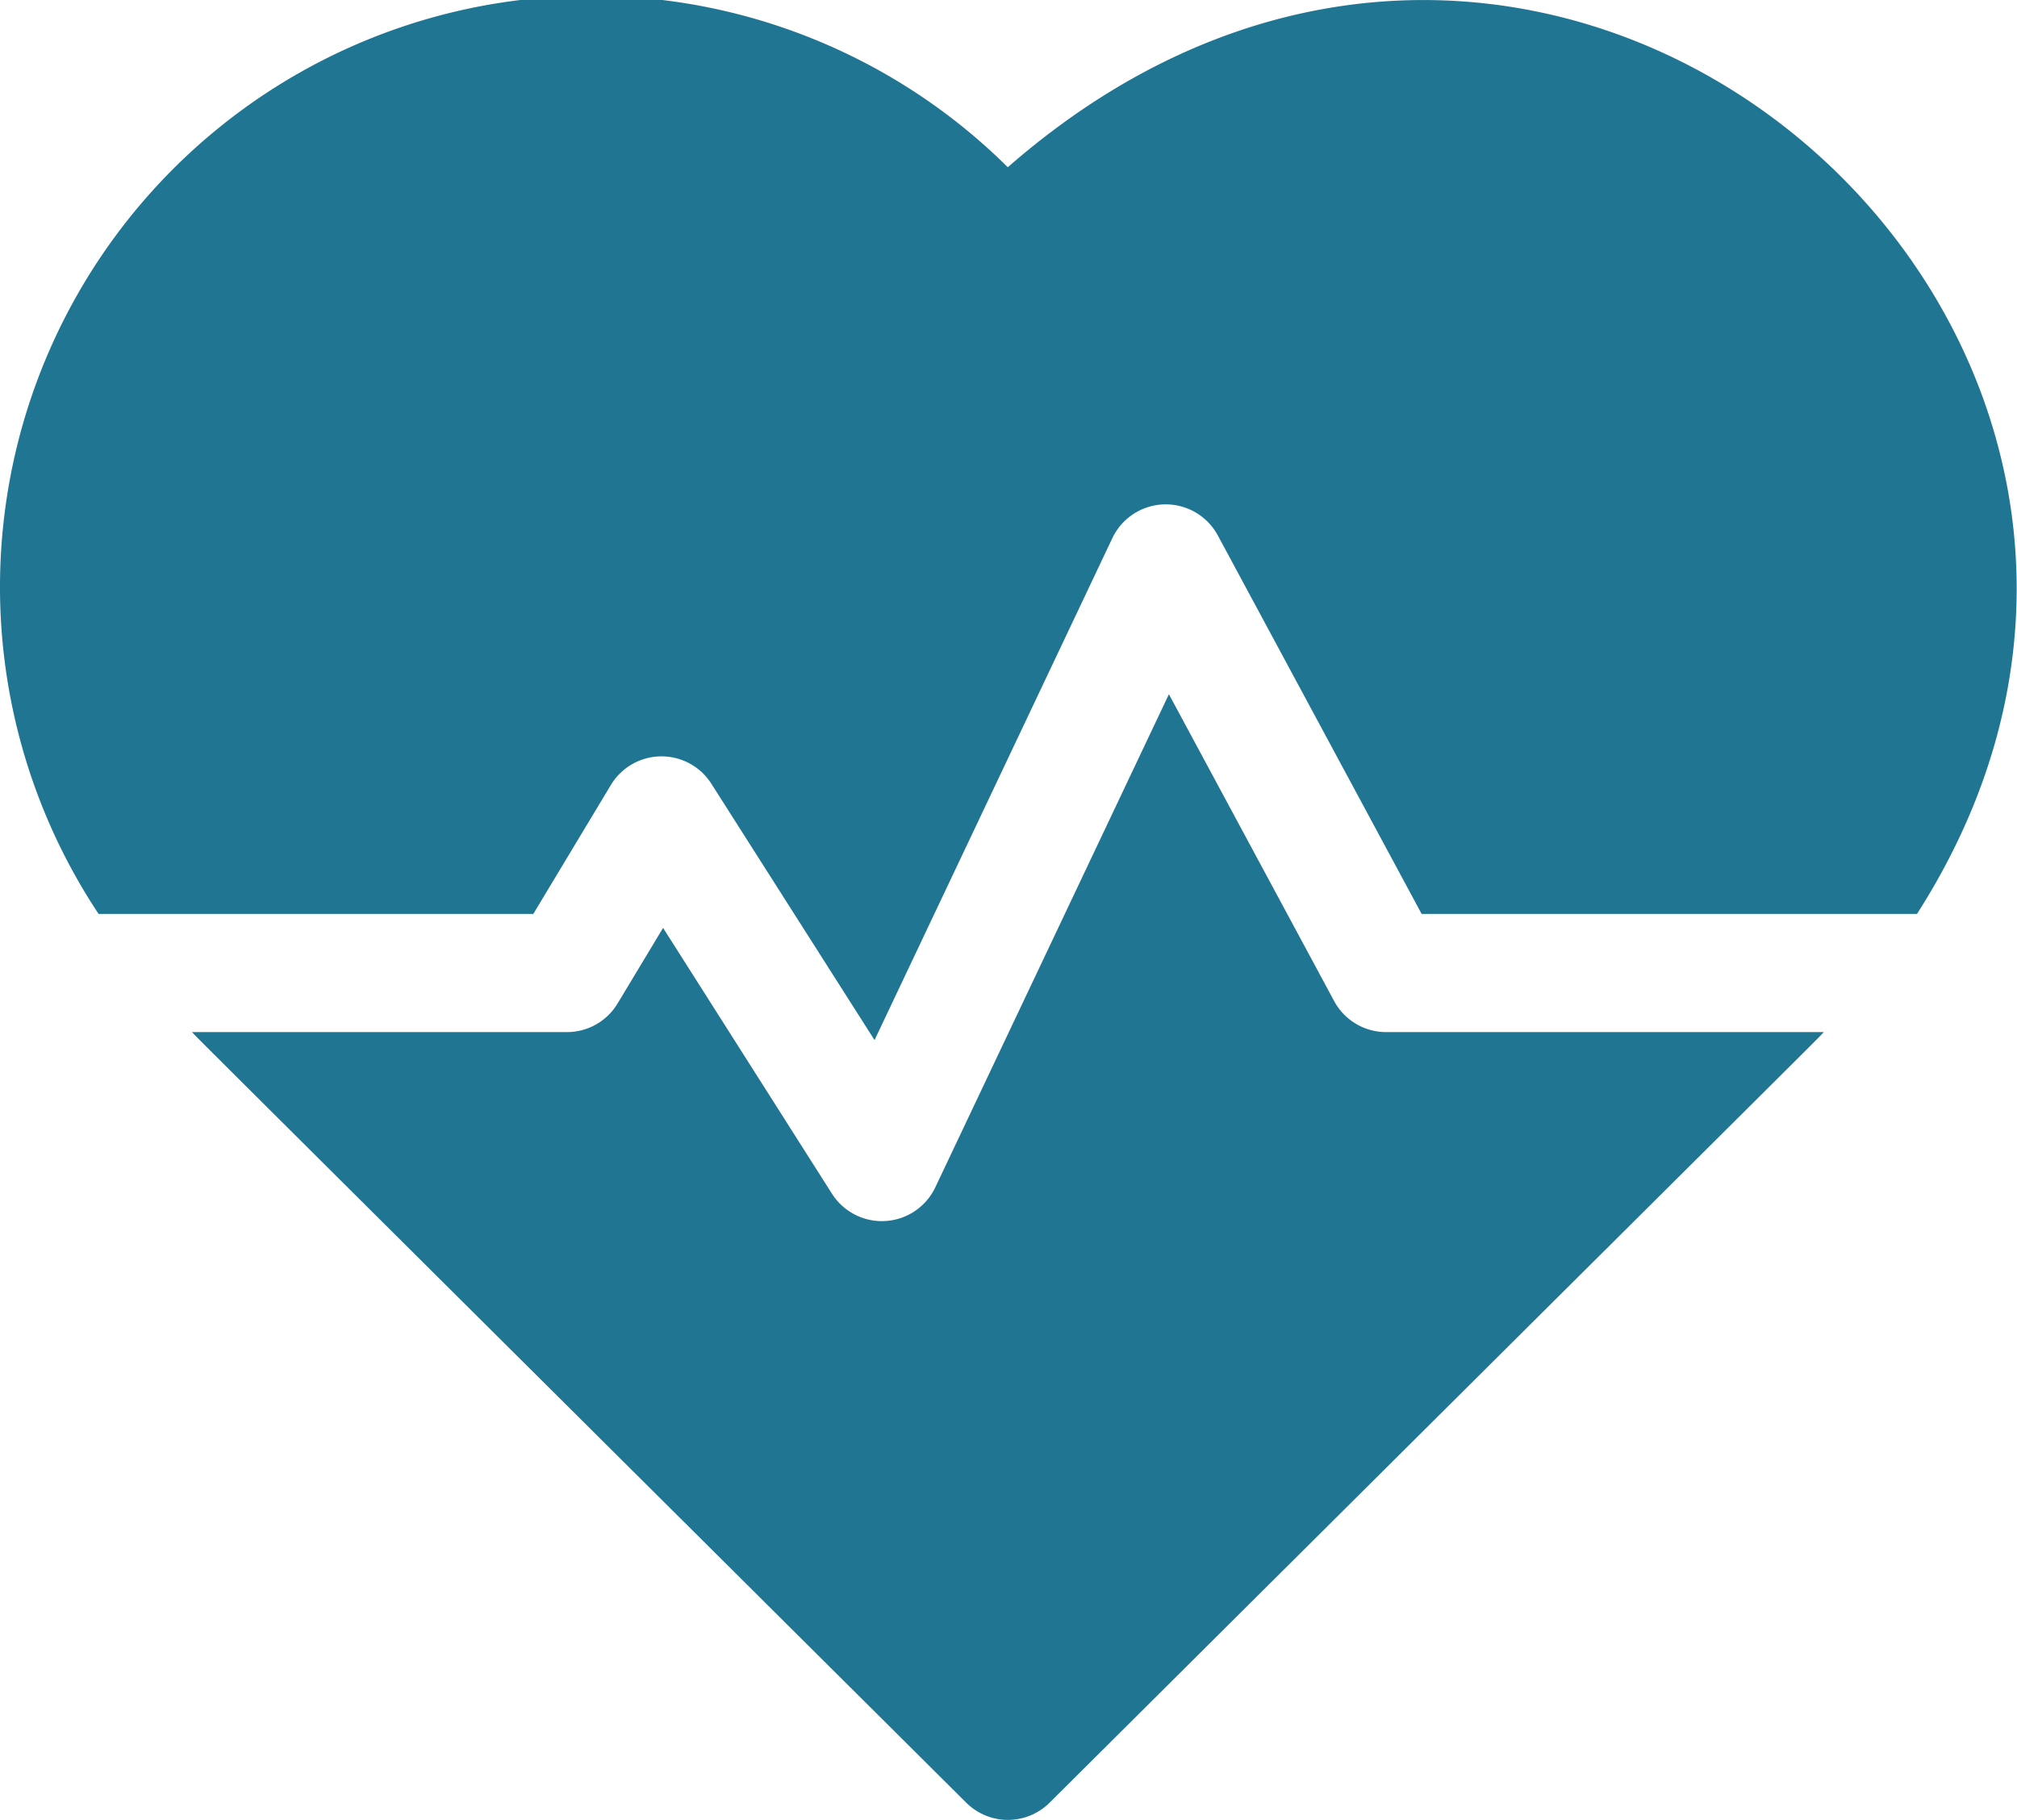
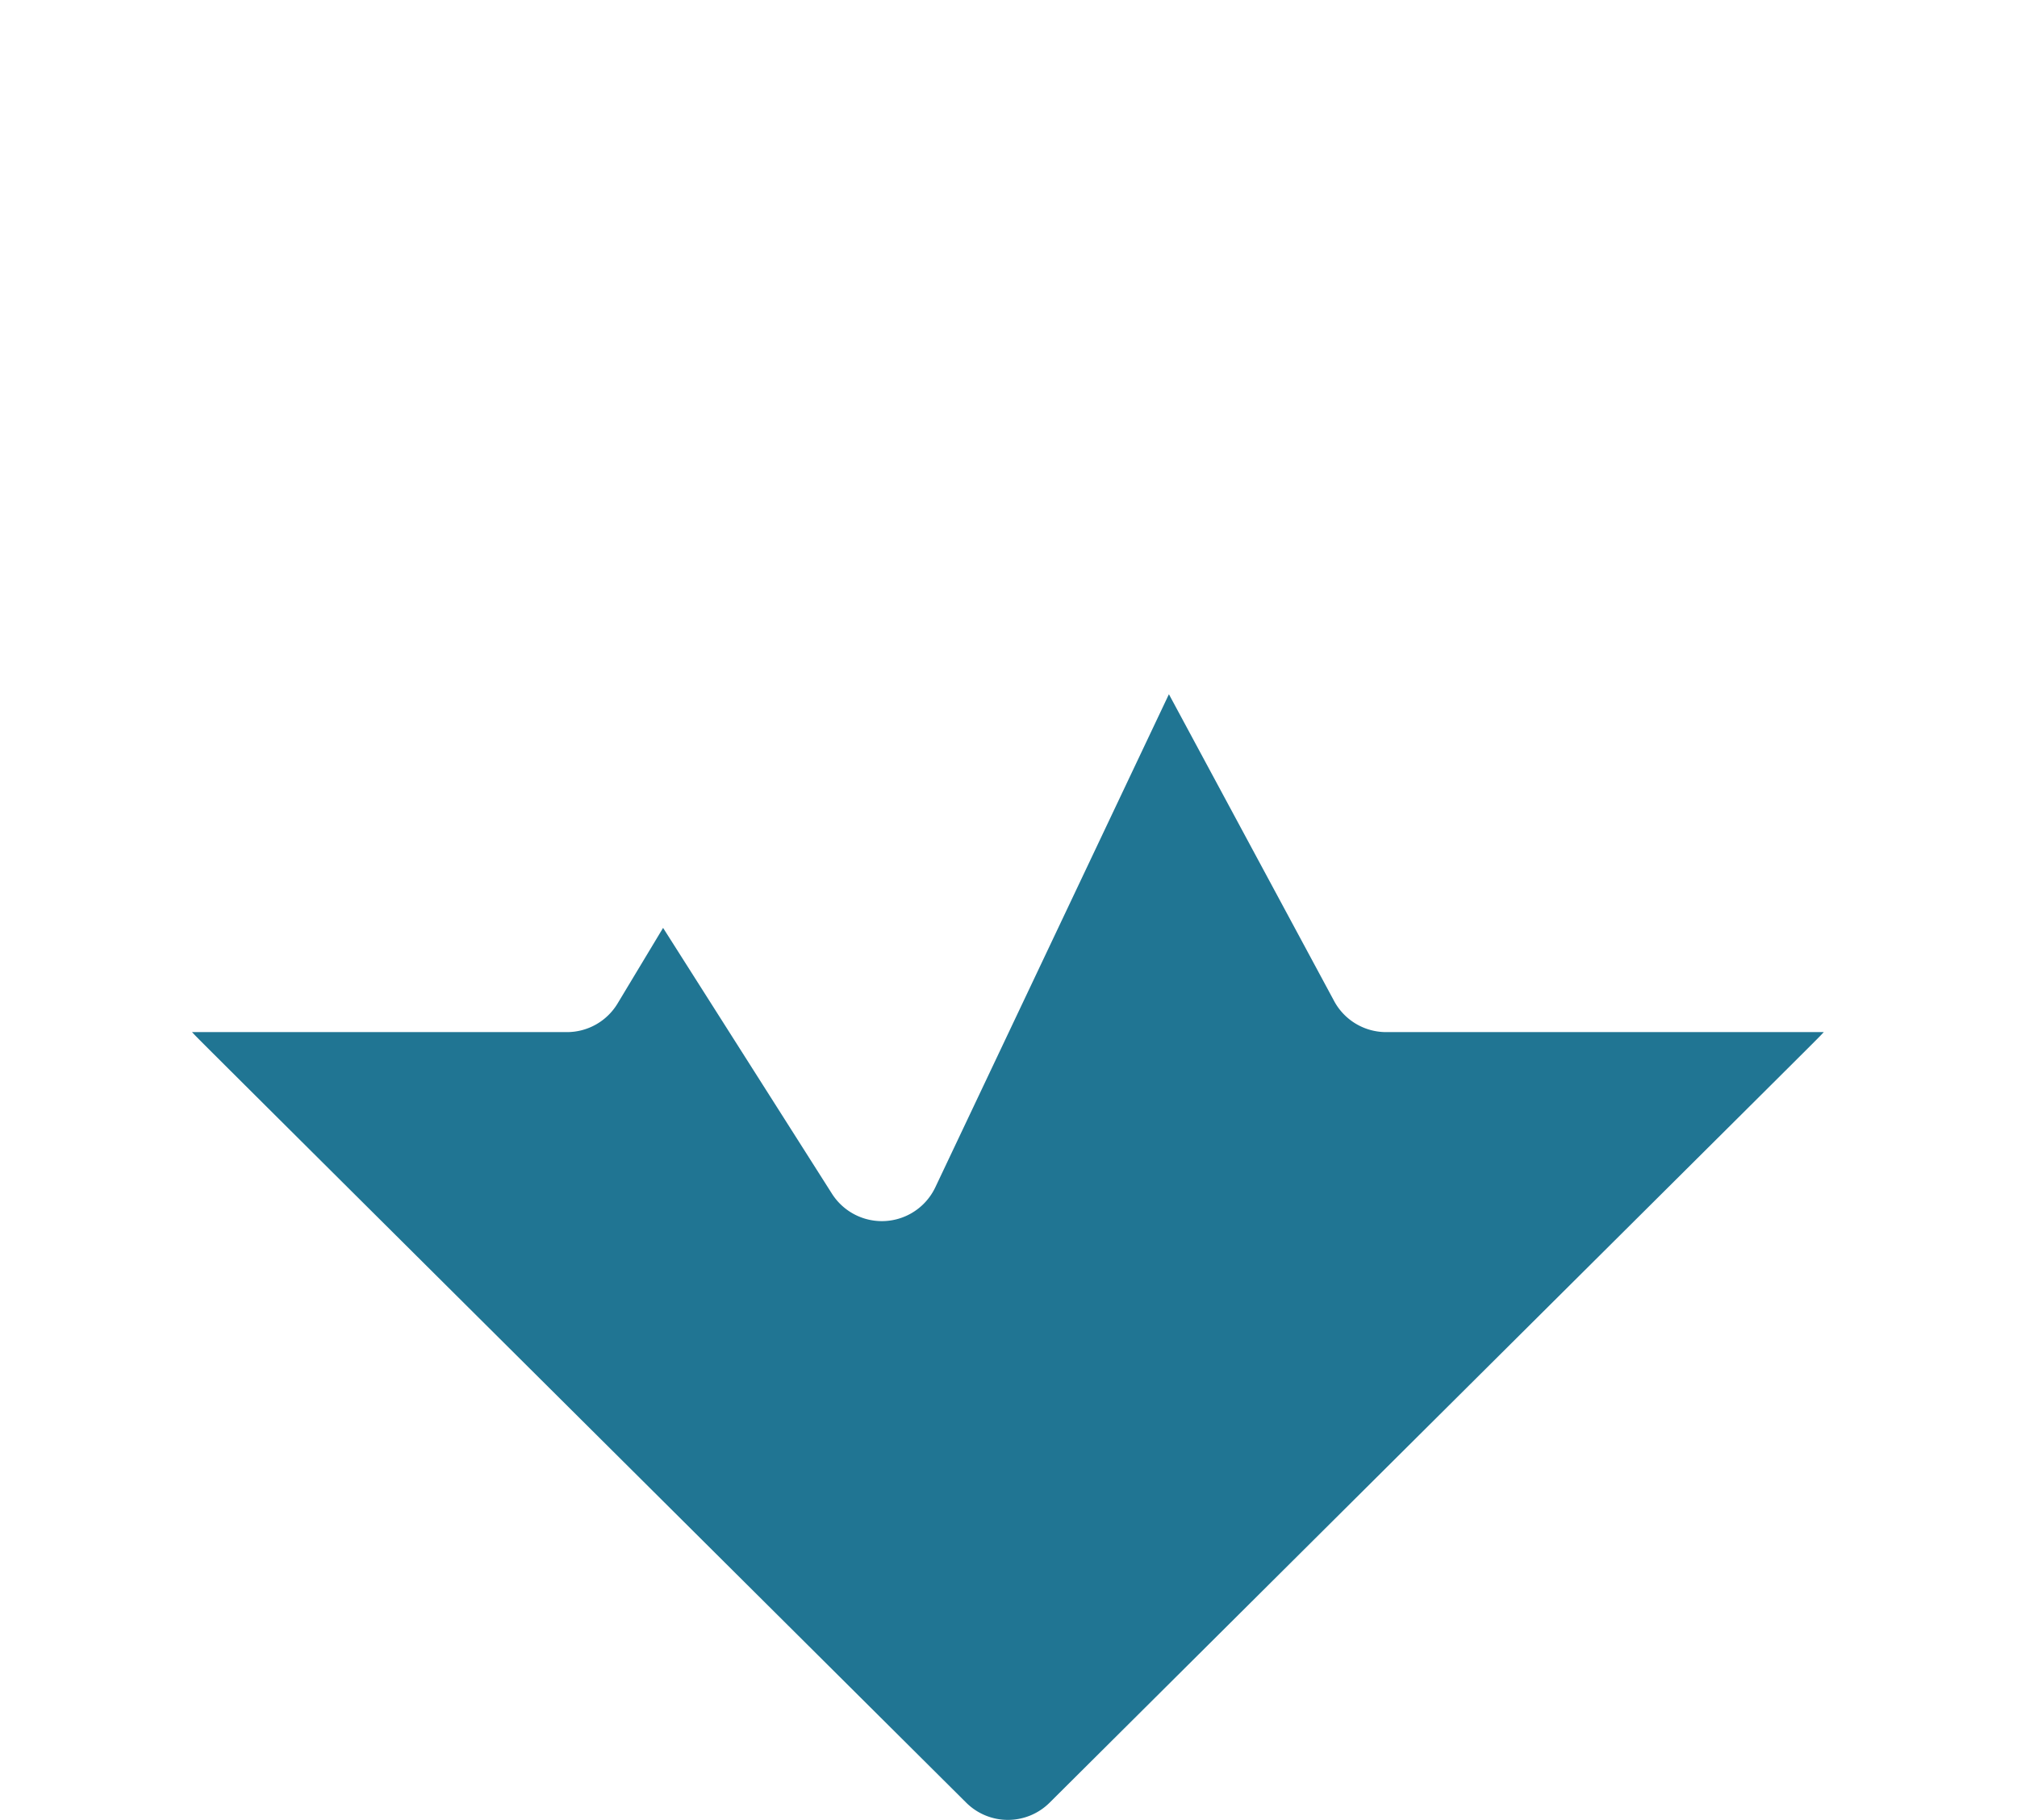
<svg xmlns="http://www.w3.org/2000/svg" width="31.039" height="28.007" viewBox="0 0 31.039 28.007">
  <g fill="#207593">
-     <path d="M15.511 2.576A9.1 9.1 0 0 0 1.517 14.065h6.69L9.4 12.082a.909.909 0 0 1 1.547-.02l2.511 3.945 3.66-7.726a.91.91 0 0 1 1.622-.042l3.137 5.826H29.5c5.653-8.836-5.52-18.9-13.994-11.489Z" data-name="Pfad 826" />
    <path d="m20.53 15.405-2.542-4.721-3.595 7.589a.91.91 0 0 1-1.589.1l-2.6-4.093-.7 1.163a.909.909 0 0 1-.78.441H2.955c.181.189-.783-.772 11.914 11.859a.909.909 0 0 0 1.283 0c12.5-12.437 11.734-11.67 11.914-11.859H21.33a.909.909 0 0 1-.8-.479Z" data-name="Pfad 827" />
  </g>
</svg>